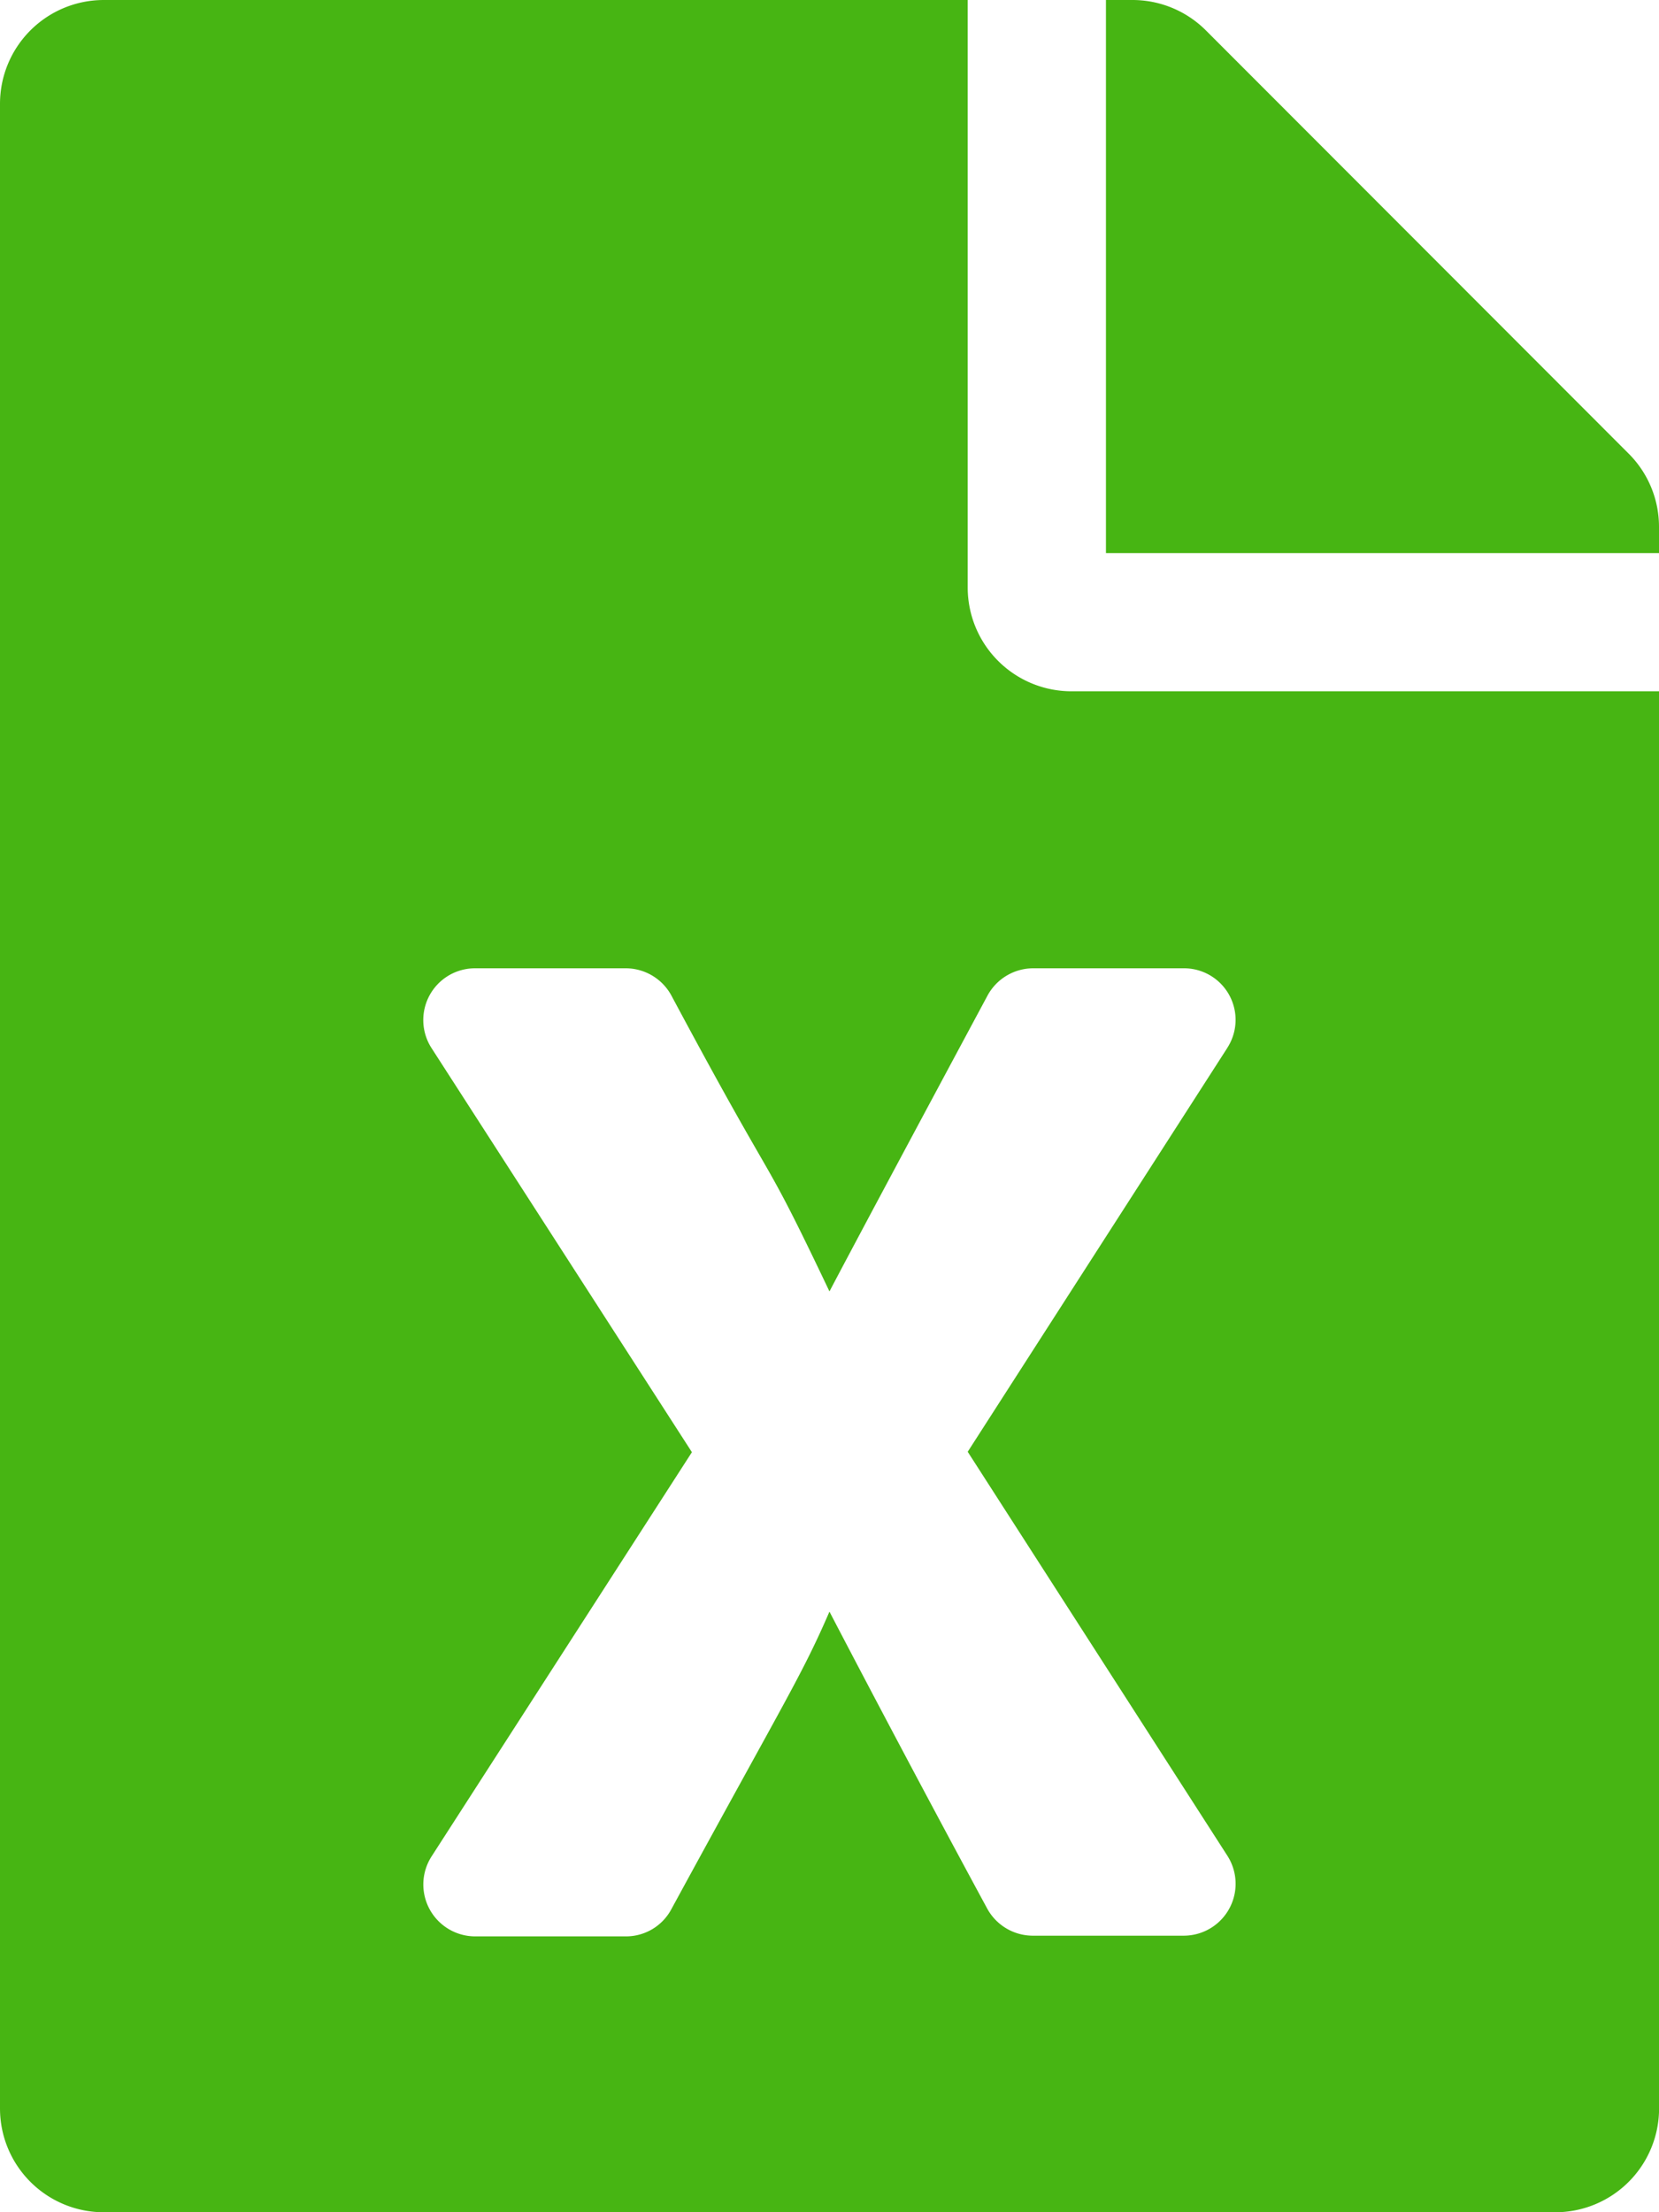
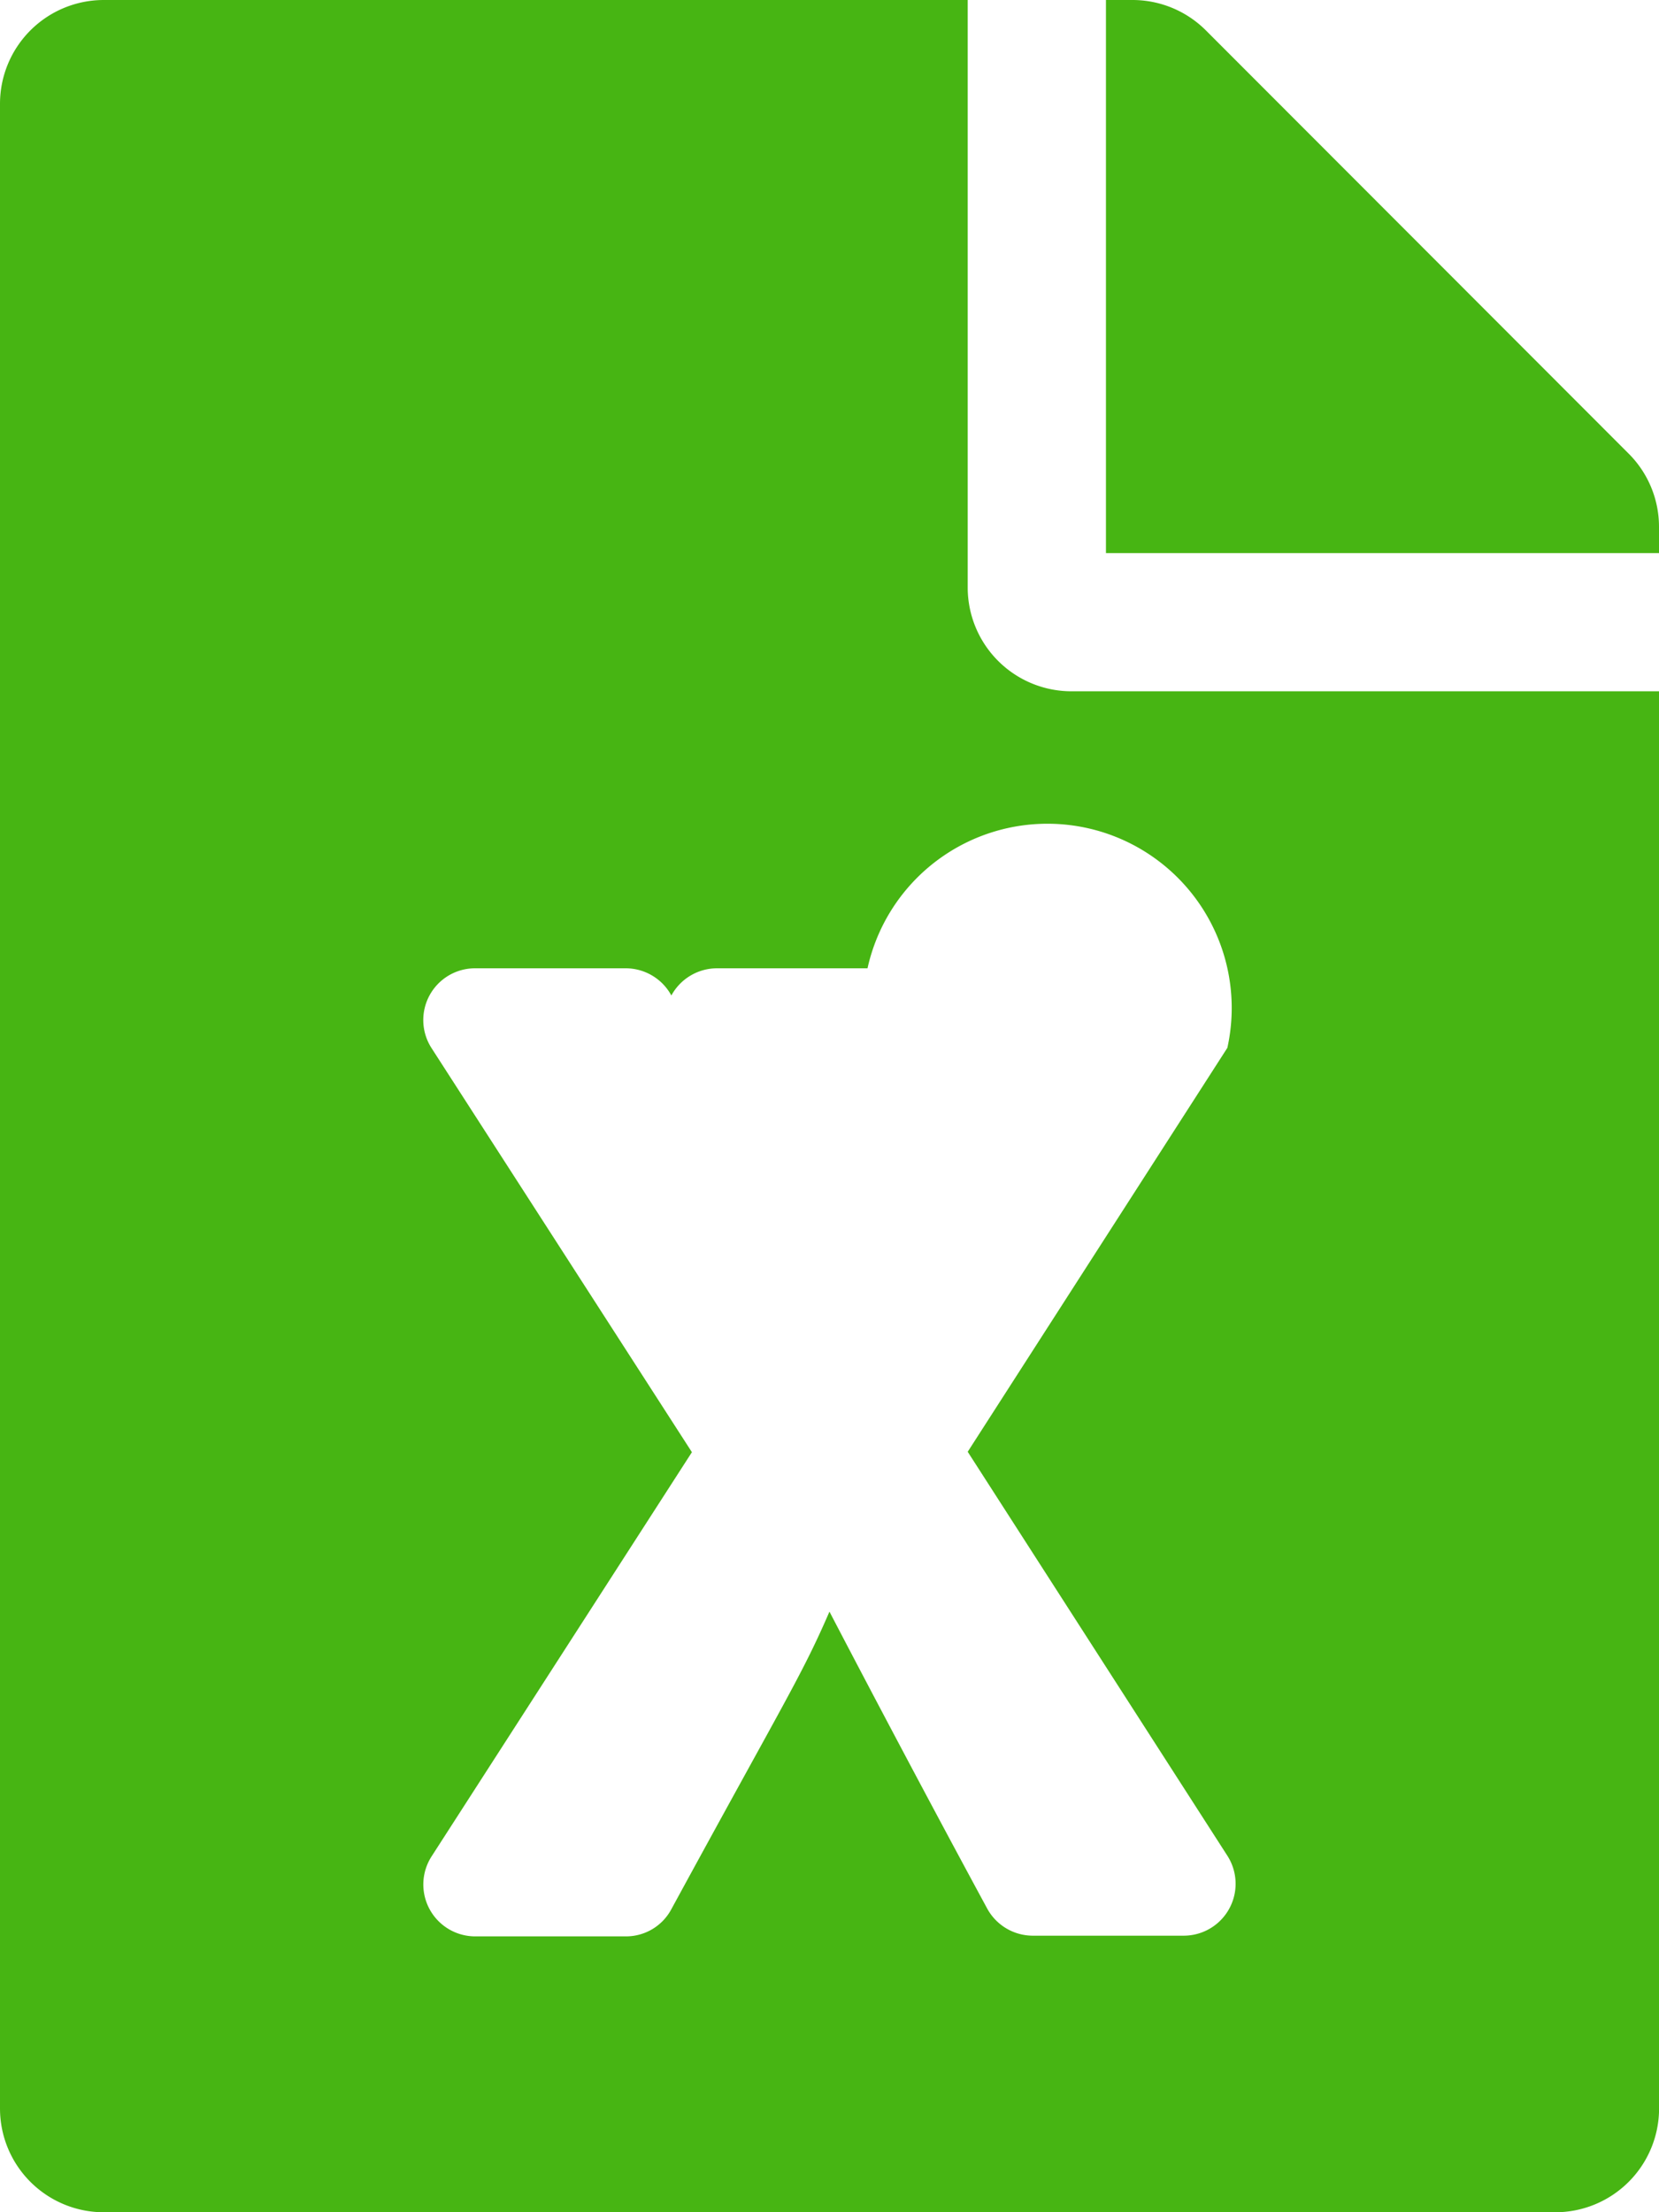
<svg xmlns="http://www.w3.org/2000/svg" width="23.977" height="31.969" viewBox="0 0 23.977 31.969">
-   <path d="M13.986,8.492V0H1.5A1.5,1.5,0,0,0,0,1.5V30.47a1.5,1.5,0,0,0,1.5,1.5H22.478a1.5,1.5,0,0,0,1.5-1.5V9.99H15.485A1.5,1.5,0,0,1,13.986,8.492Zm3.753,6.65-3.753,5.838,3.753,5.838a.75.75,0,0,1-.631,1.155H14.929a.752.752,0,0,1-.662-.393c-1.224-2.26-2.279-4.29-2.279-4.29-.4.924-.624,1.249-2.285,4.3a.742.742,0,0,1-.656.393H6.868a.75.75,0,0,1-.631-1.155L10,20.986,6.238,15.148a.748.748,0,0,1,.631-1.155H9.041a.752.752,0,0,1,.662.393c1.63,3.047,1.249,2.1,2.285,4.277,0,0,.381-.731,2.285-4.277a.752.752,0,0,1,.662-.393h2.173A.745.745,0,0,1,17.739,15.141Zm6.238-7.53v.381H15.984V0h.381a1.5,1.5,0,0,1,1.061.437l6.113,6.119A1.494,1.494,0,0,1,23.977,7.611Z" fill="#47b513" />
+   <path d="M13.986,8.492V0H1.5A1.5,1.5,0,0,0,0,1.5V30.47a1.5,1.5,0,0,0,1.5,1.5H22.478a1.5,1.5,0,0,0,1.5-1.5V9.99H15.485A1.5,1.5,0,0,1,13.986,8.492Zm3.753,6.65-3.753,5.838,3.753,5.838a.75.75,0,0,1-.631,1.155H14.929a.752.752,0,0,1-.662-.393c-1.224-2.26-2.279-4.29-2.279-4.29-.4.924-.624,1.249-2.285,4.3a.742.742,0,0,1-.656.393H6.868a.75.75,0,0,1-.631-1.155L10,20.986,6.238,15.148a.748.748,0,0,1,.631-1.155H9.041a.752.752,0,0,1,.662.393a.752.752,0,0,1,.662-.393h2.173A.745.745,0,0,1,17.739,15.141Zm6.238-7.53v.381H15.984V0h.381a1.5,1.5,0,0,1,1.061.437l6.113,6.119A1.494,1.494,0,0,1,23.977,7.611Z" fill="#47b513" />
</svg>